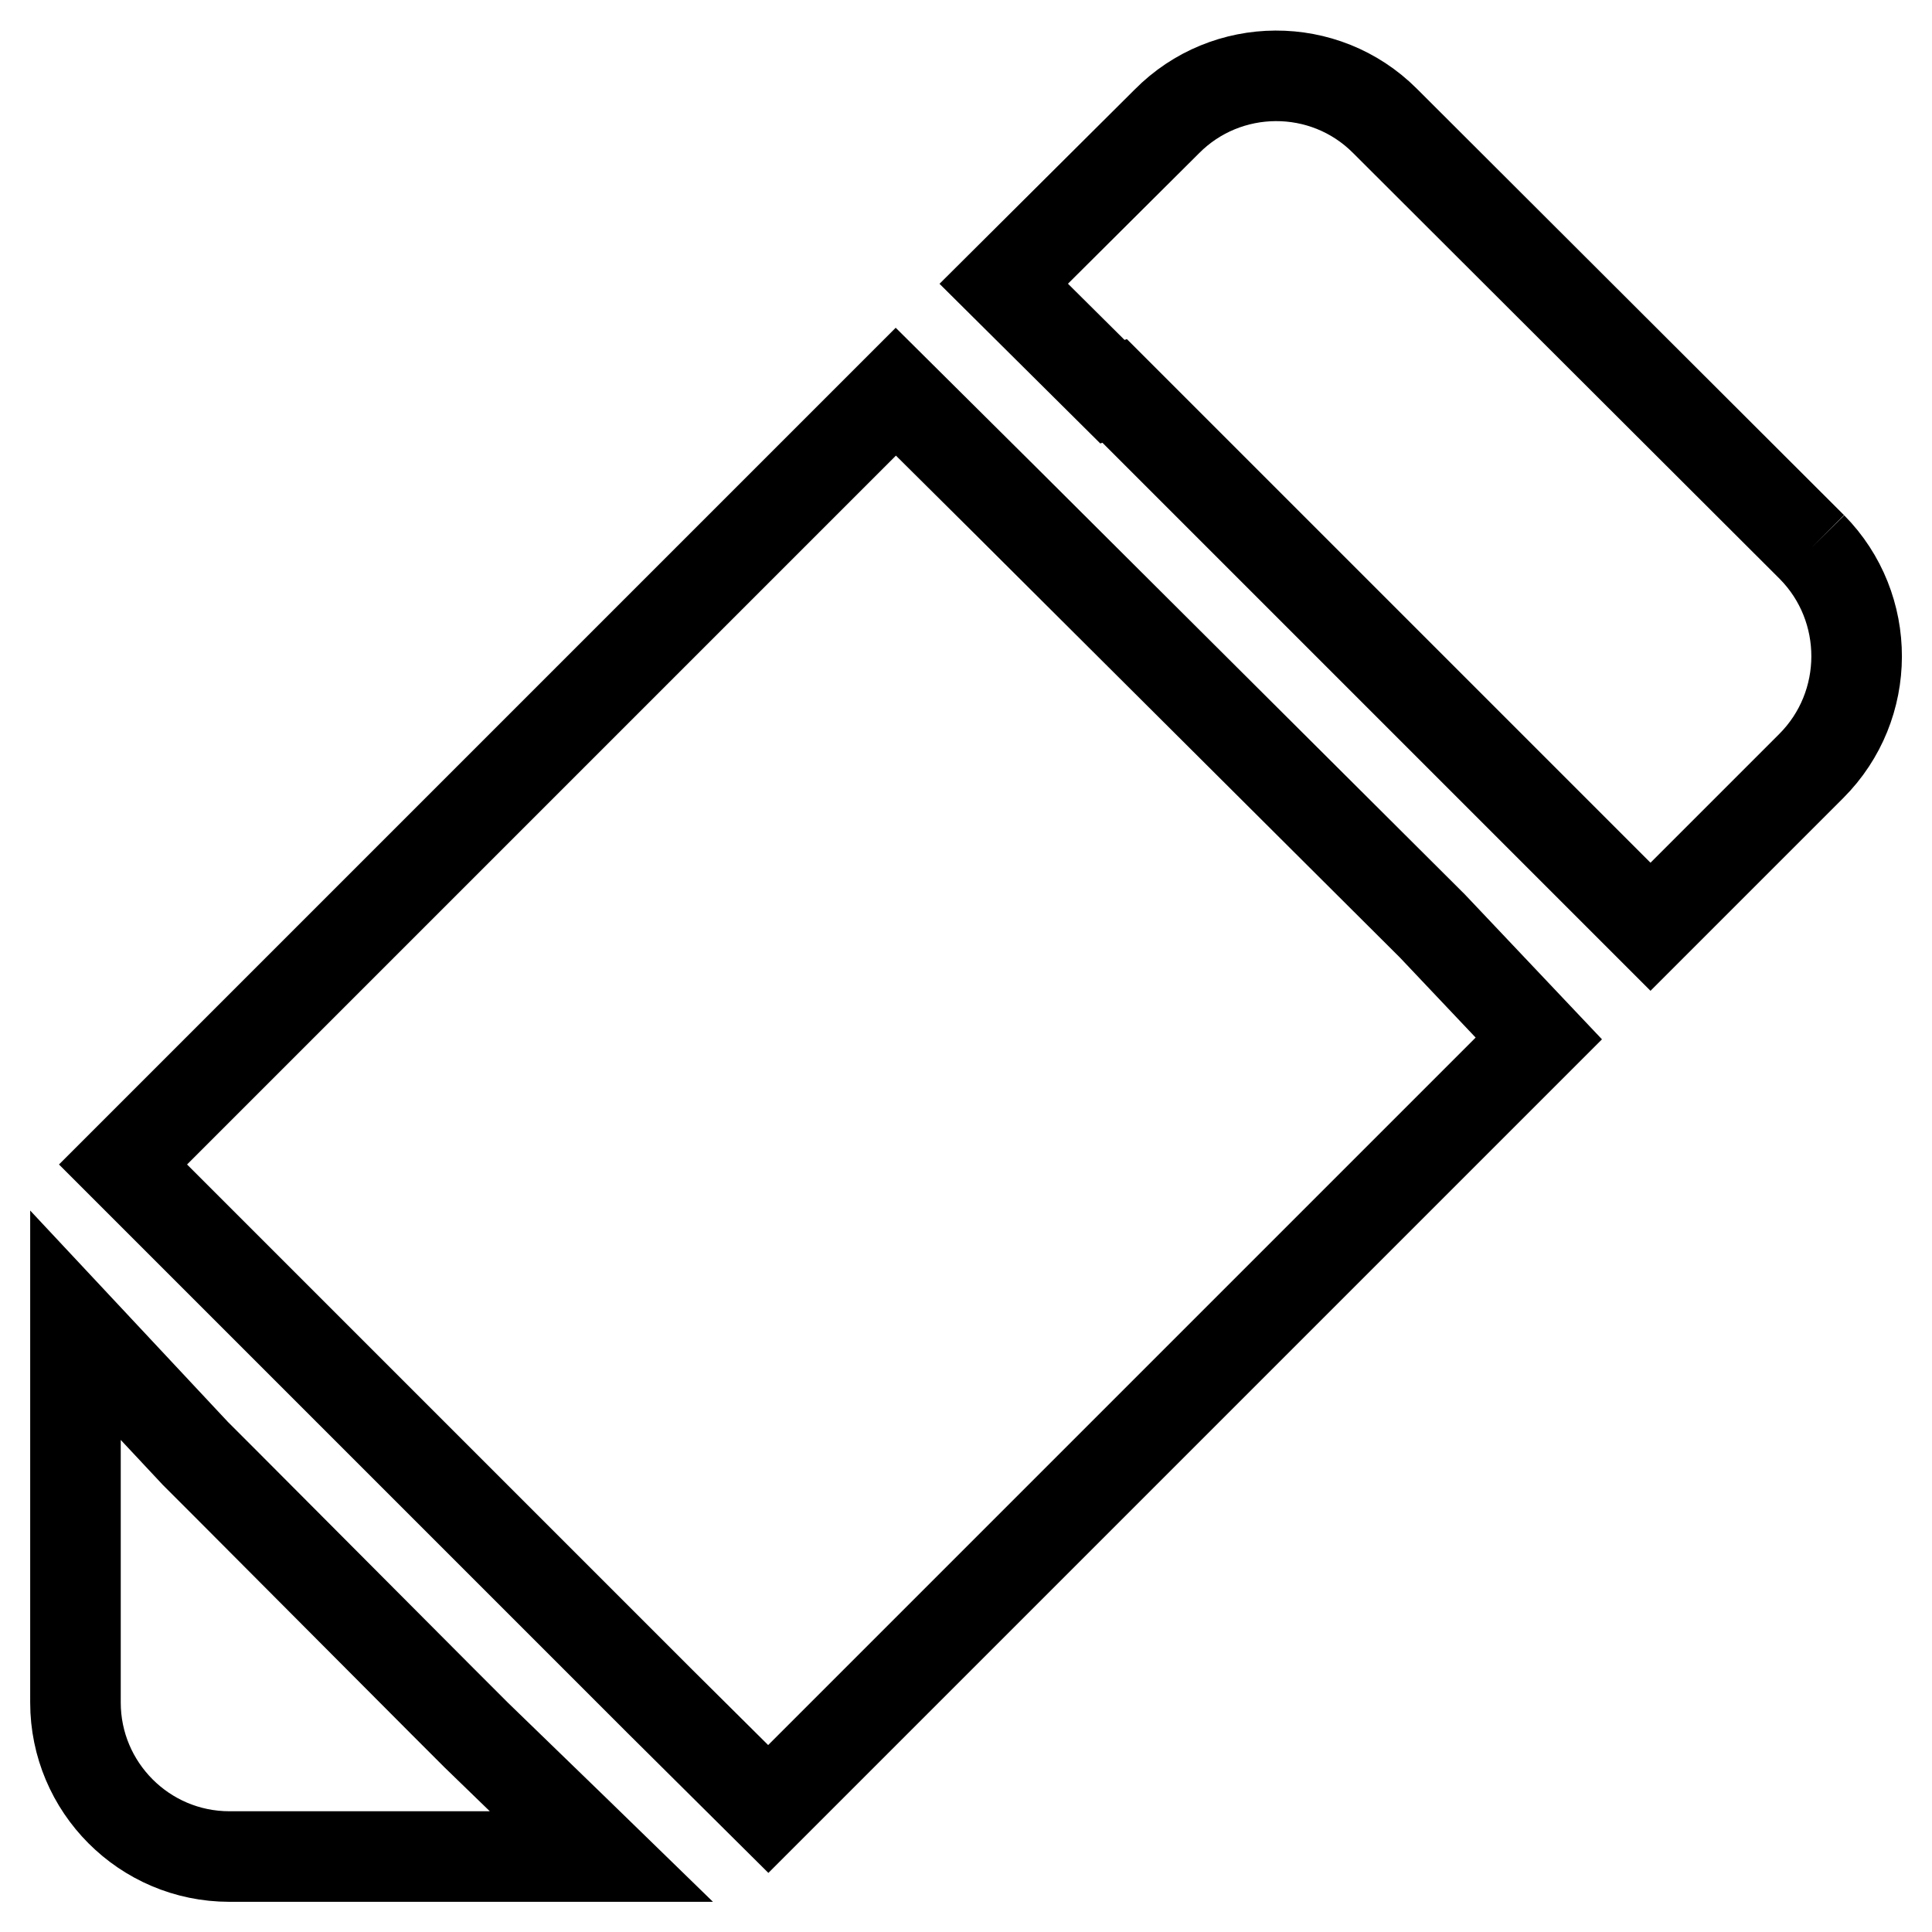
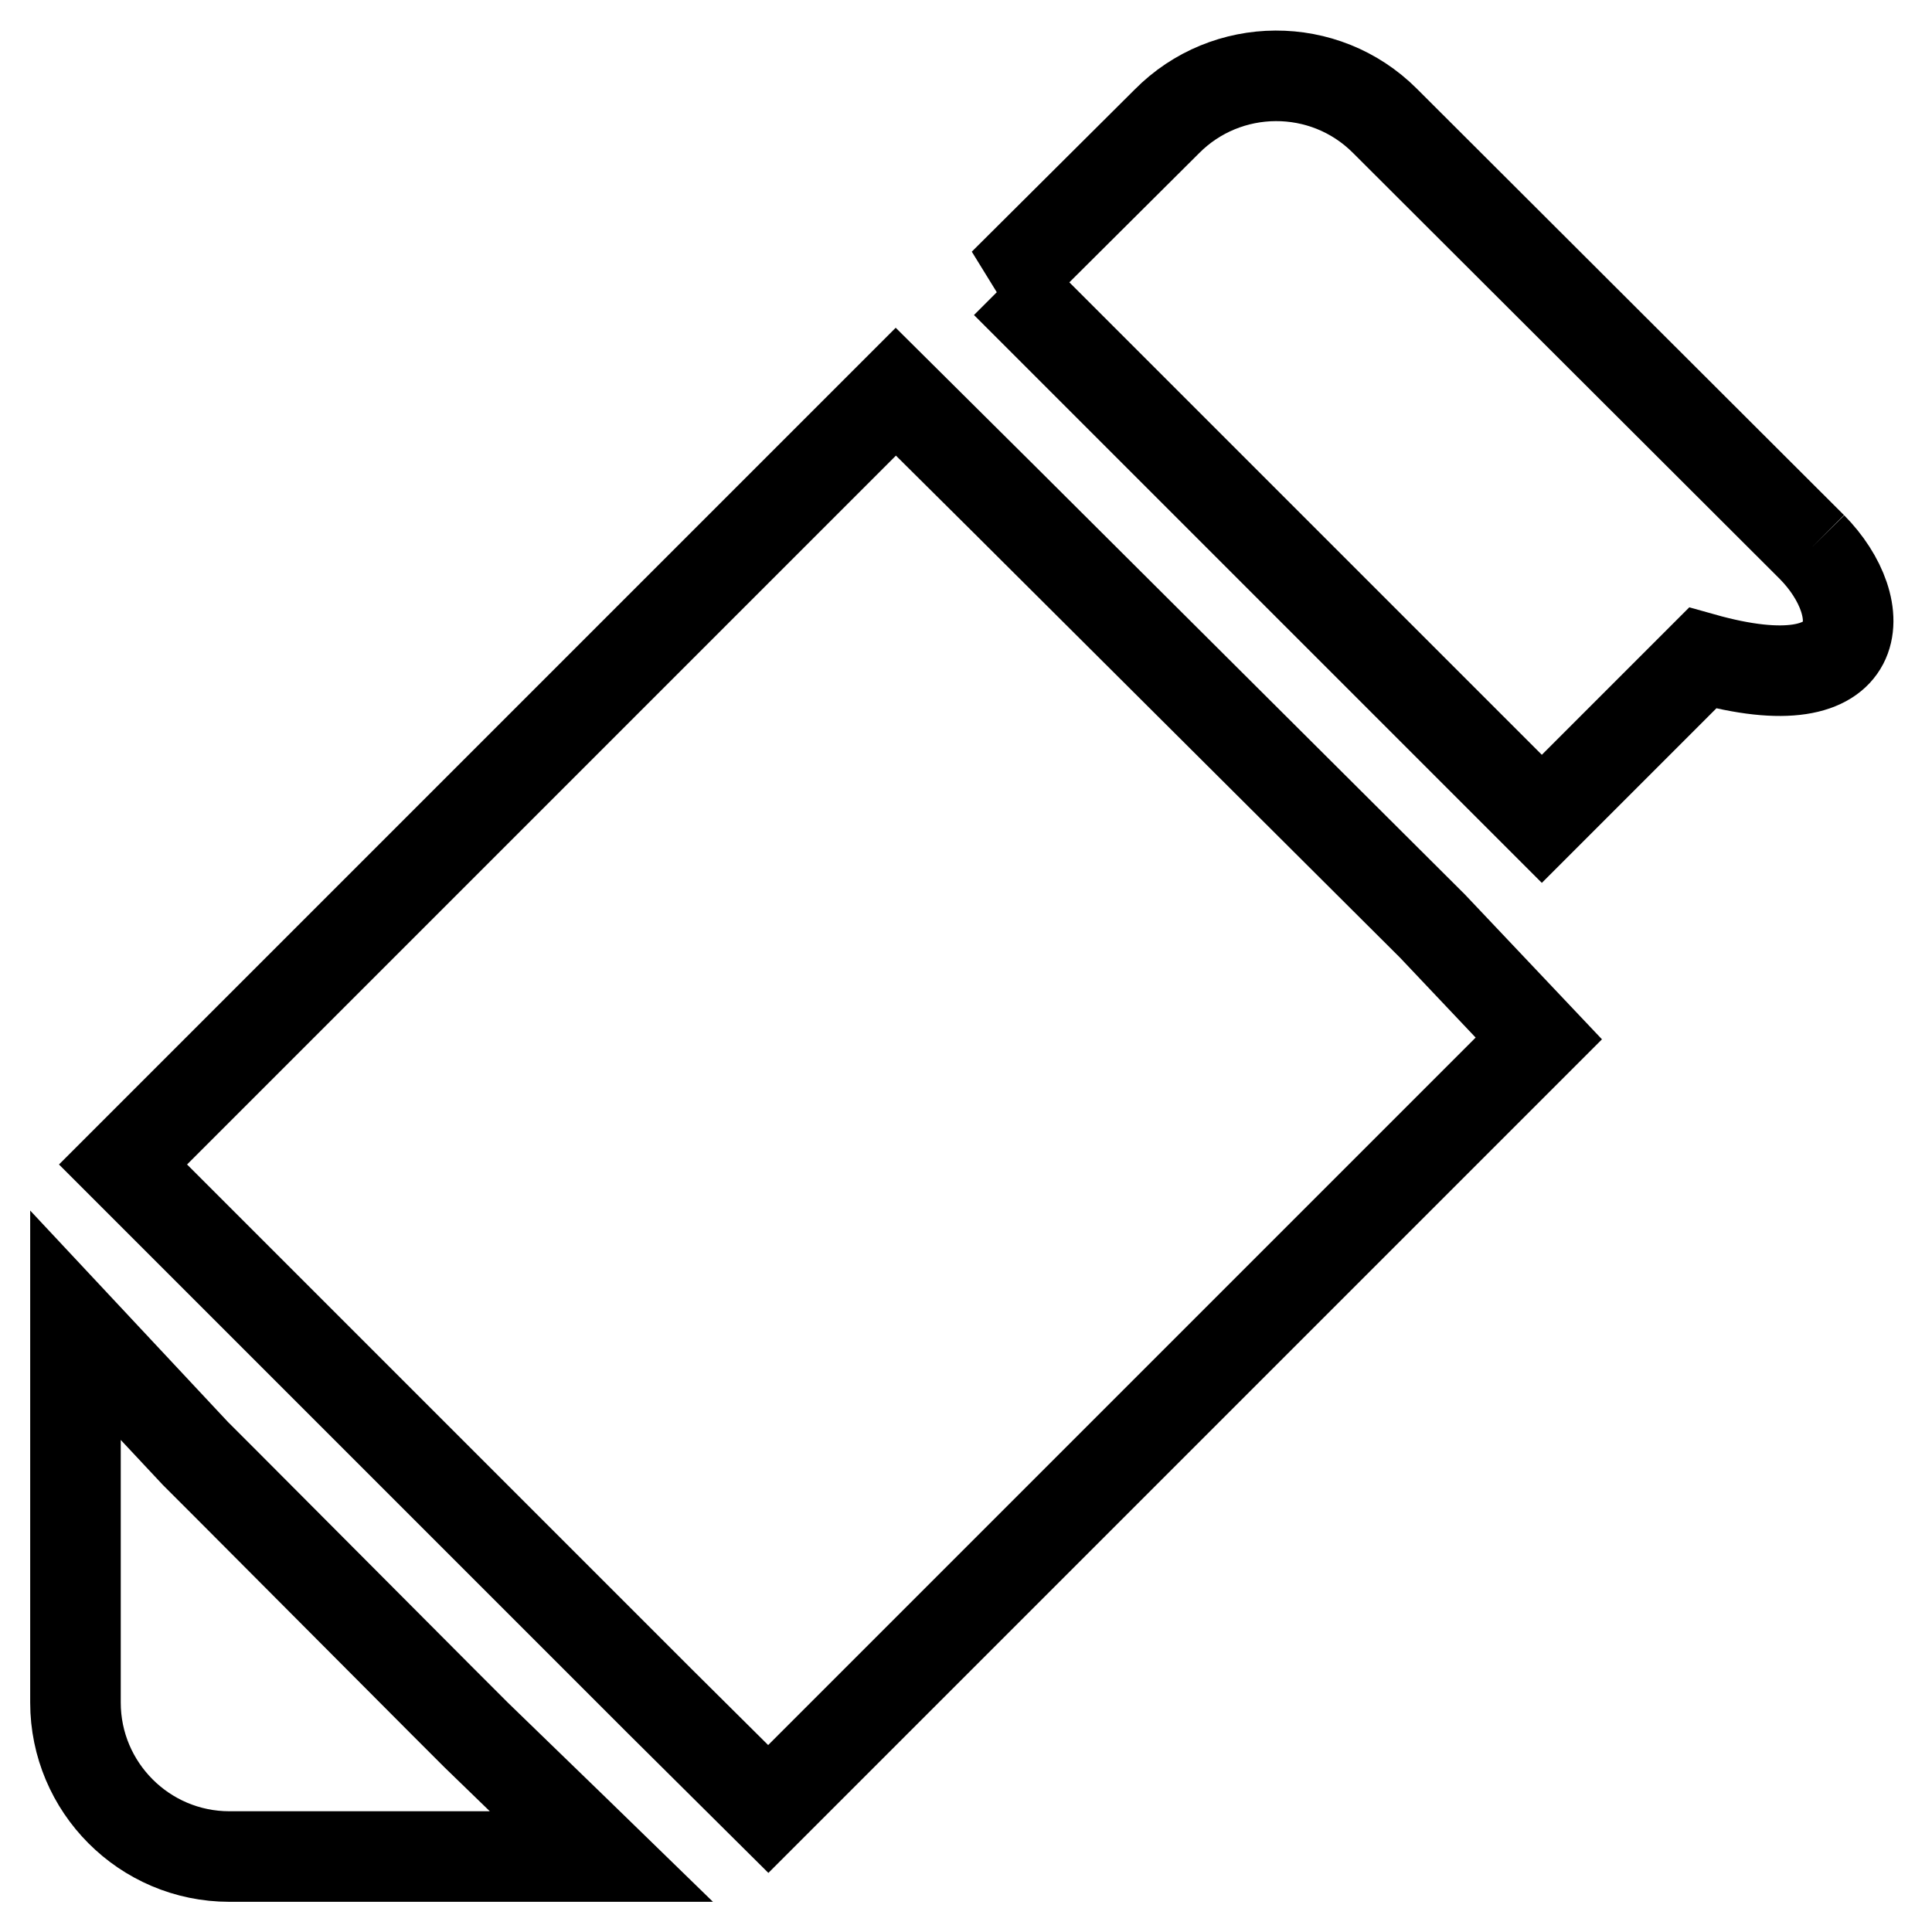
<svg xmlns="http://www.w3.org/2000/svg" version="1.1" x="0px" y="0px" viewBox="0 0 256 256" enable-background="new 0 0 256 256" xml:space="preserve">
  <g>
-     <path stroke-width="12" fill-opacity="0" stroke="#000000" d="M240.1,72.5L183.5,16c-8-8-21-7.9-28.9,0.1L133,37.6l14.4,14.3l0.3-0.1h0l56.5,56.5l9.7,9.7l4.8,4.8 l21.3-21.3C248,93.5,248,80.5,240.1,72.5 M63.1,229.9l-4.4-4.4l-28.3-28.4l-4.5-4.5l-13-13.9l-2.9-3.1v50 c0,11.2,9.1,20.4,20.4,20.4h49.3l-3.7-3.6L63.1,229.9L63.1,229.9z M133.2,66.3l-14.5-14.4L16.3,154.3l14.5,14.5l56.5,56.5 l14.5,14.4l102.1-102.1l-14.1-14.9L133.2,66.3z" />
+     <path stroke-width="12" fill-opacity="0" stroke="#000000" d="M240.1,72.5L183.5,16c-8-8-21-7.9-28.9,0.1L133,37.6l0.3-0.1h0l56.5,56.5l9.7,9.7l4.8,4.8 l21.3-21.3C248,93.5,248,80.5,240.1,72.5 M63.1,229.9l-4.4-4.4l-28.3-28.4l-4.5-4.5l-13-13.9l-2.9-3.1v50 c0,11.2,9.1,20.4,20.4,20.4h49.3l-3.7-3.6L63.1,229.9L63.1,229.9z M133.2,66.3l-14.5-14.4L16.3,154.3l14.5,14.5l56.5,56.5 l14.5,14.4l102.1-102.1l-14.1-14.9L133.2,66.3z" />
  </g>
</svg>